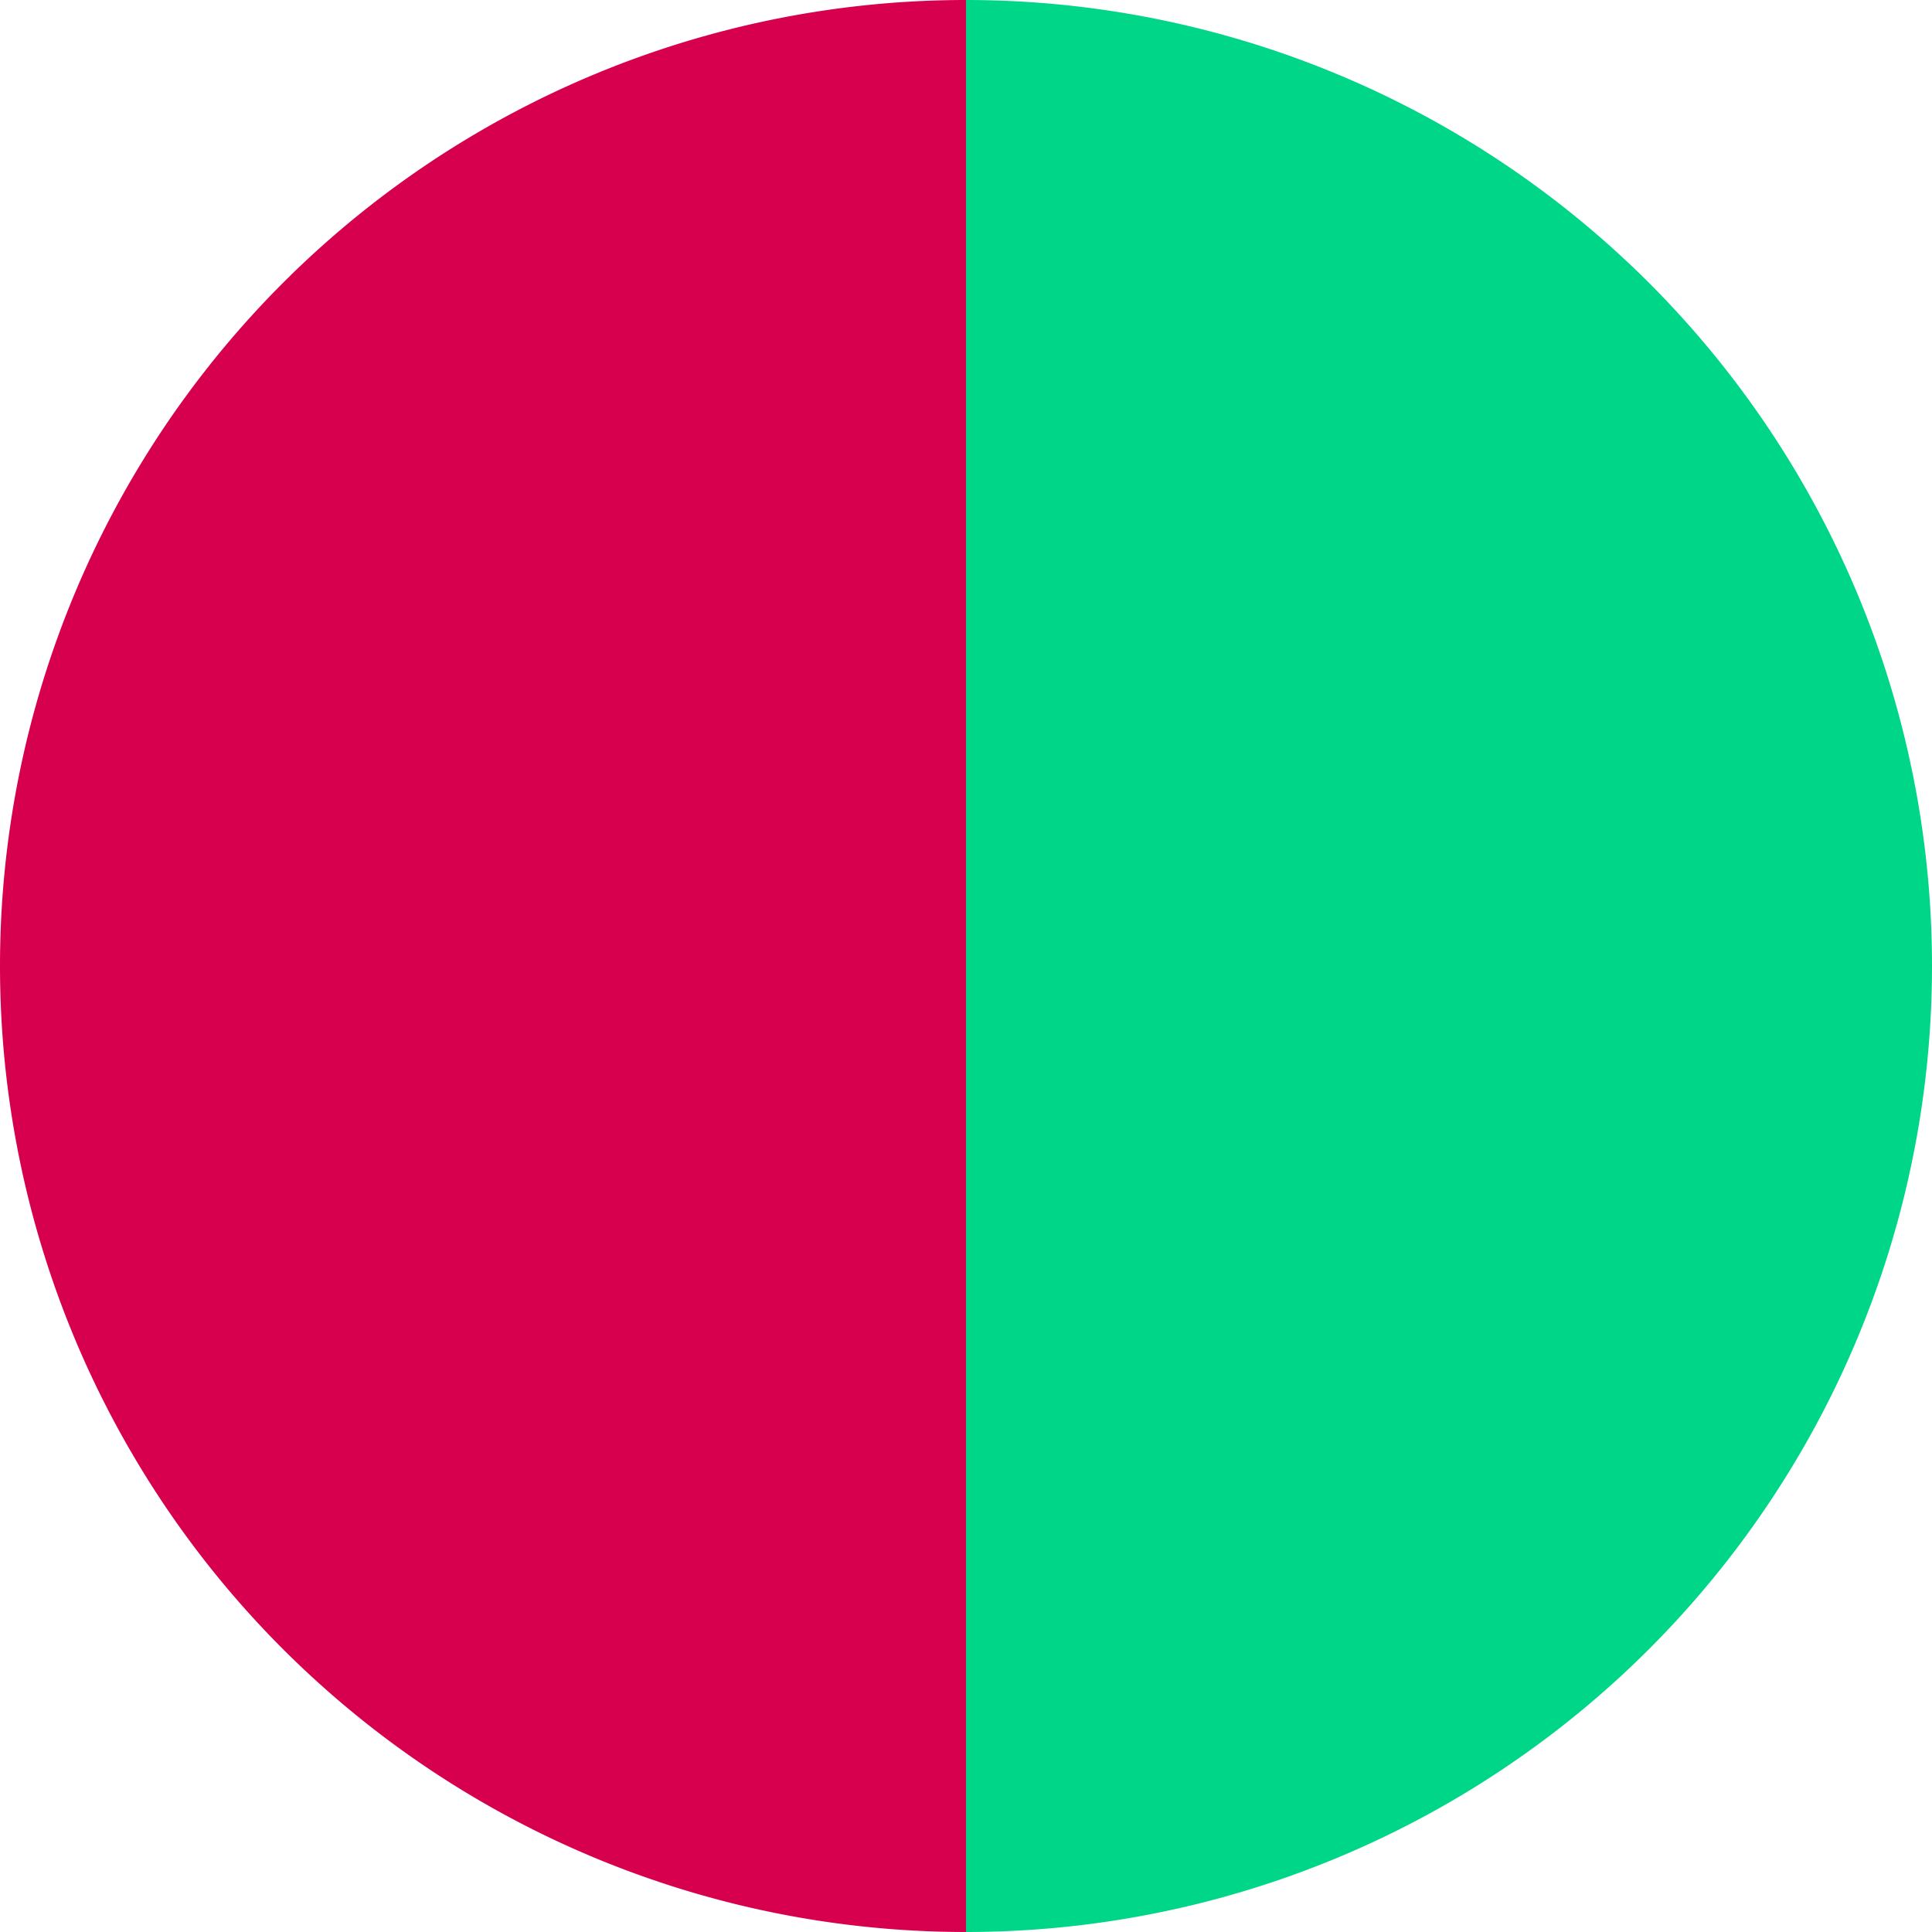
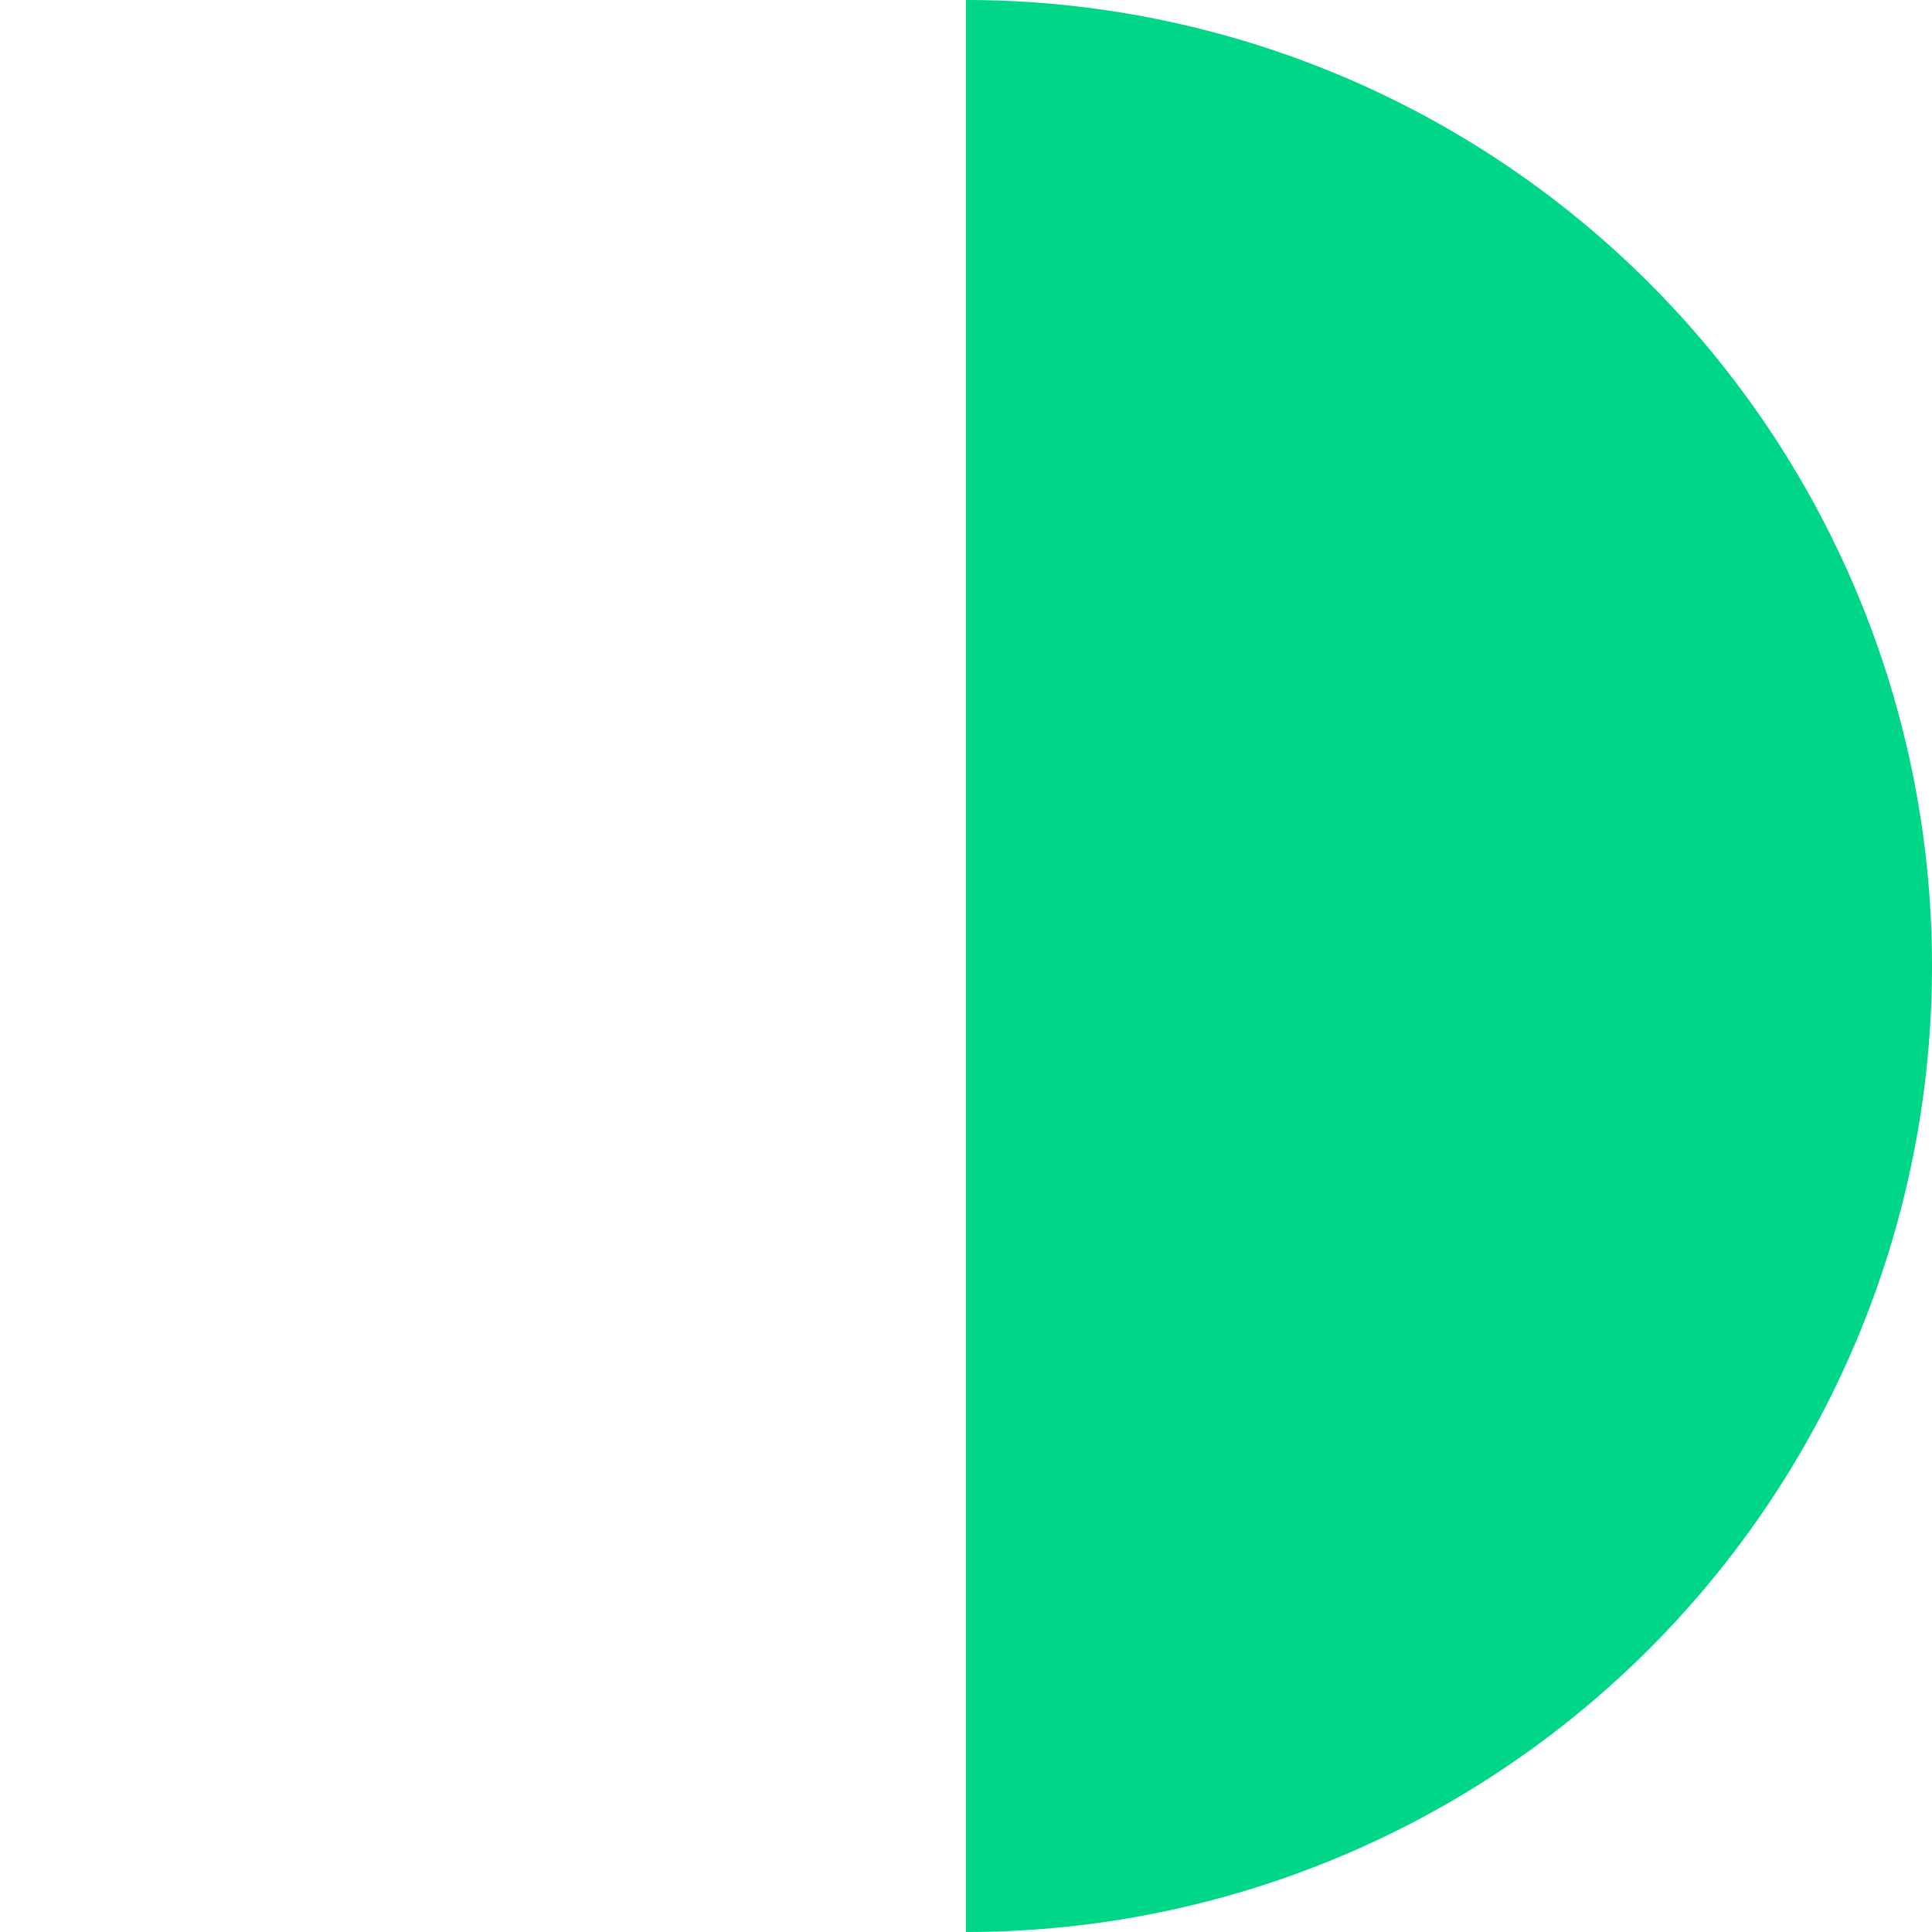
<svg xmlns="http://www.w3.org/2000/svg" width="500" height="500" viewBox="-1 -1 2 2">
-   <path d="M 0 -1               A 1,1 0 0,1 0 1             L 0,0              z" fill="#00d688" />
-   <path d="M 0 1               A 1,1 0 0,1 -0 -1             L 0,0              z" fill="#d6004e" />
+   <path d="M 0 -1               A 1,1 0 0,1 0 1             L 0,0              " fill="#00d688" />
</svg>